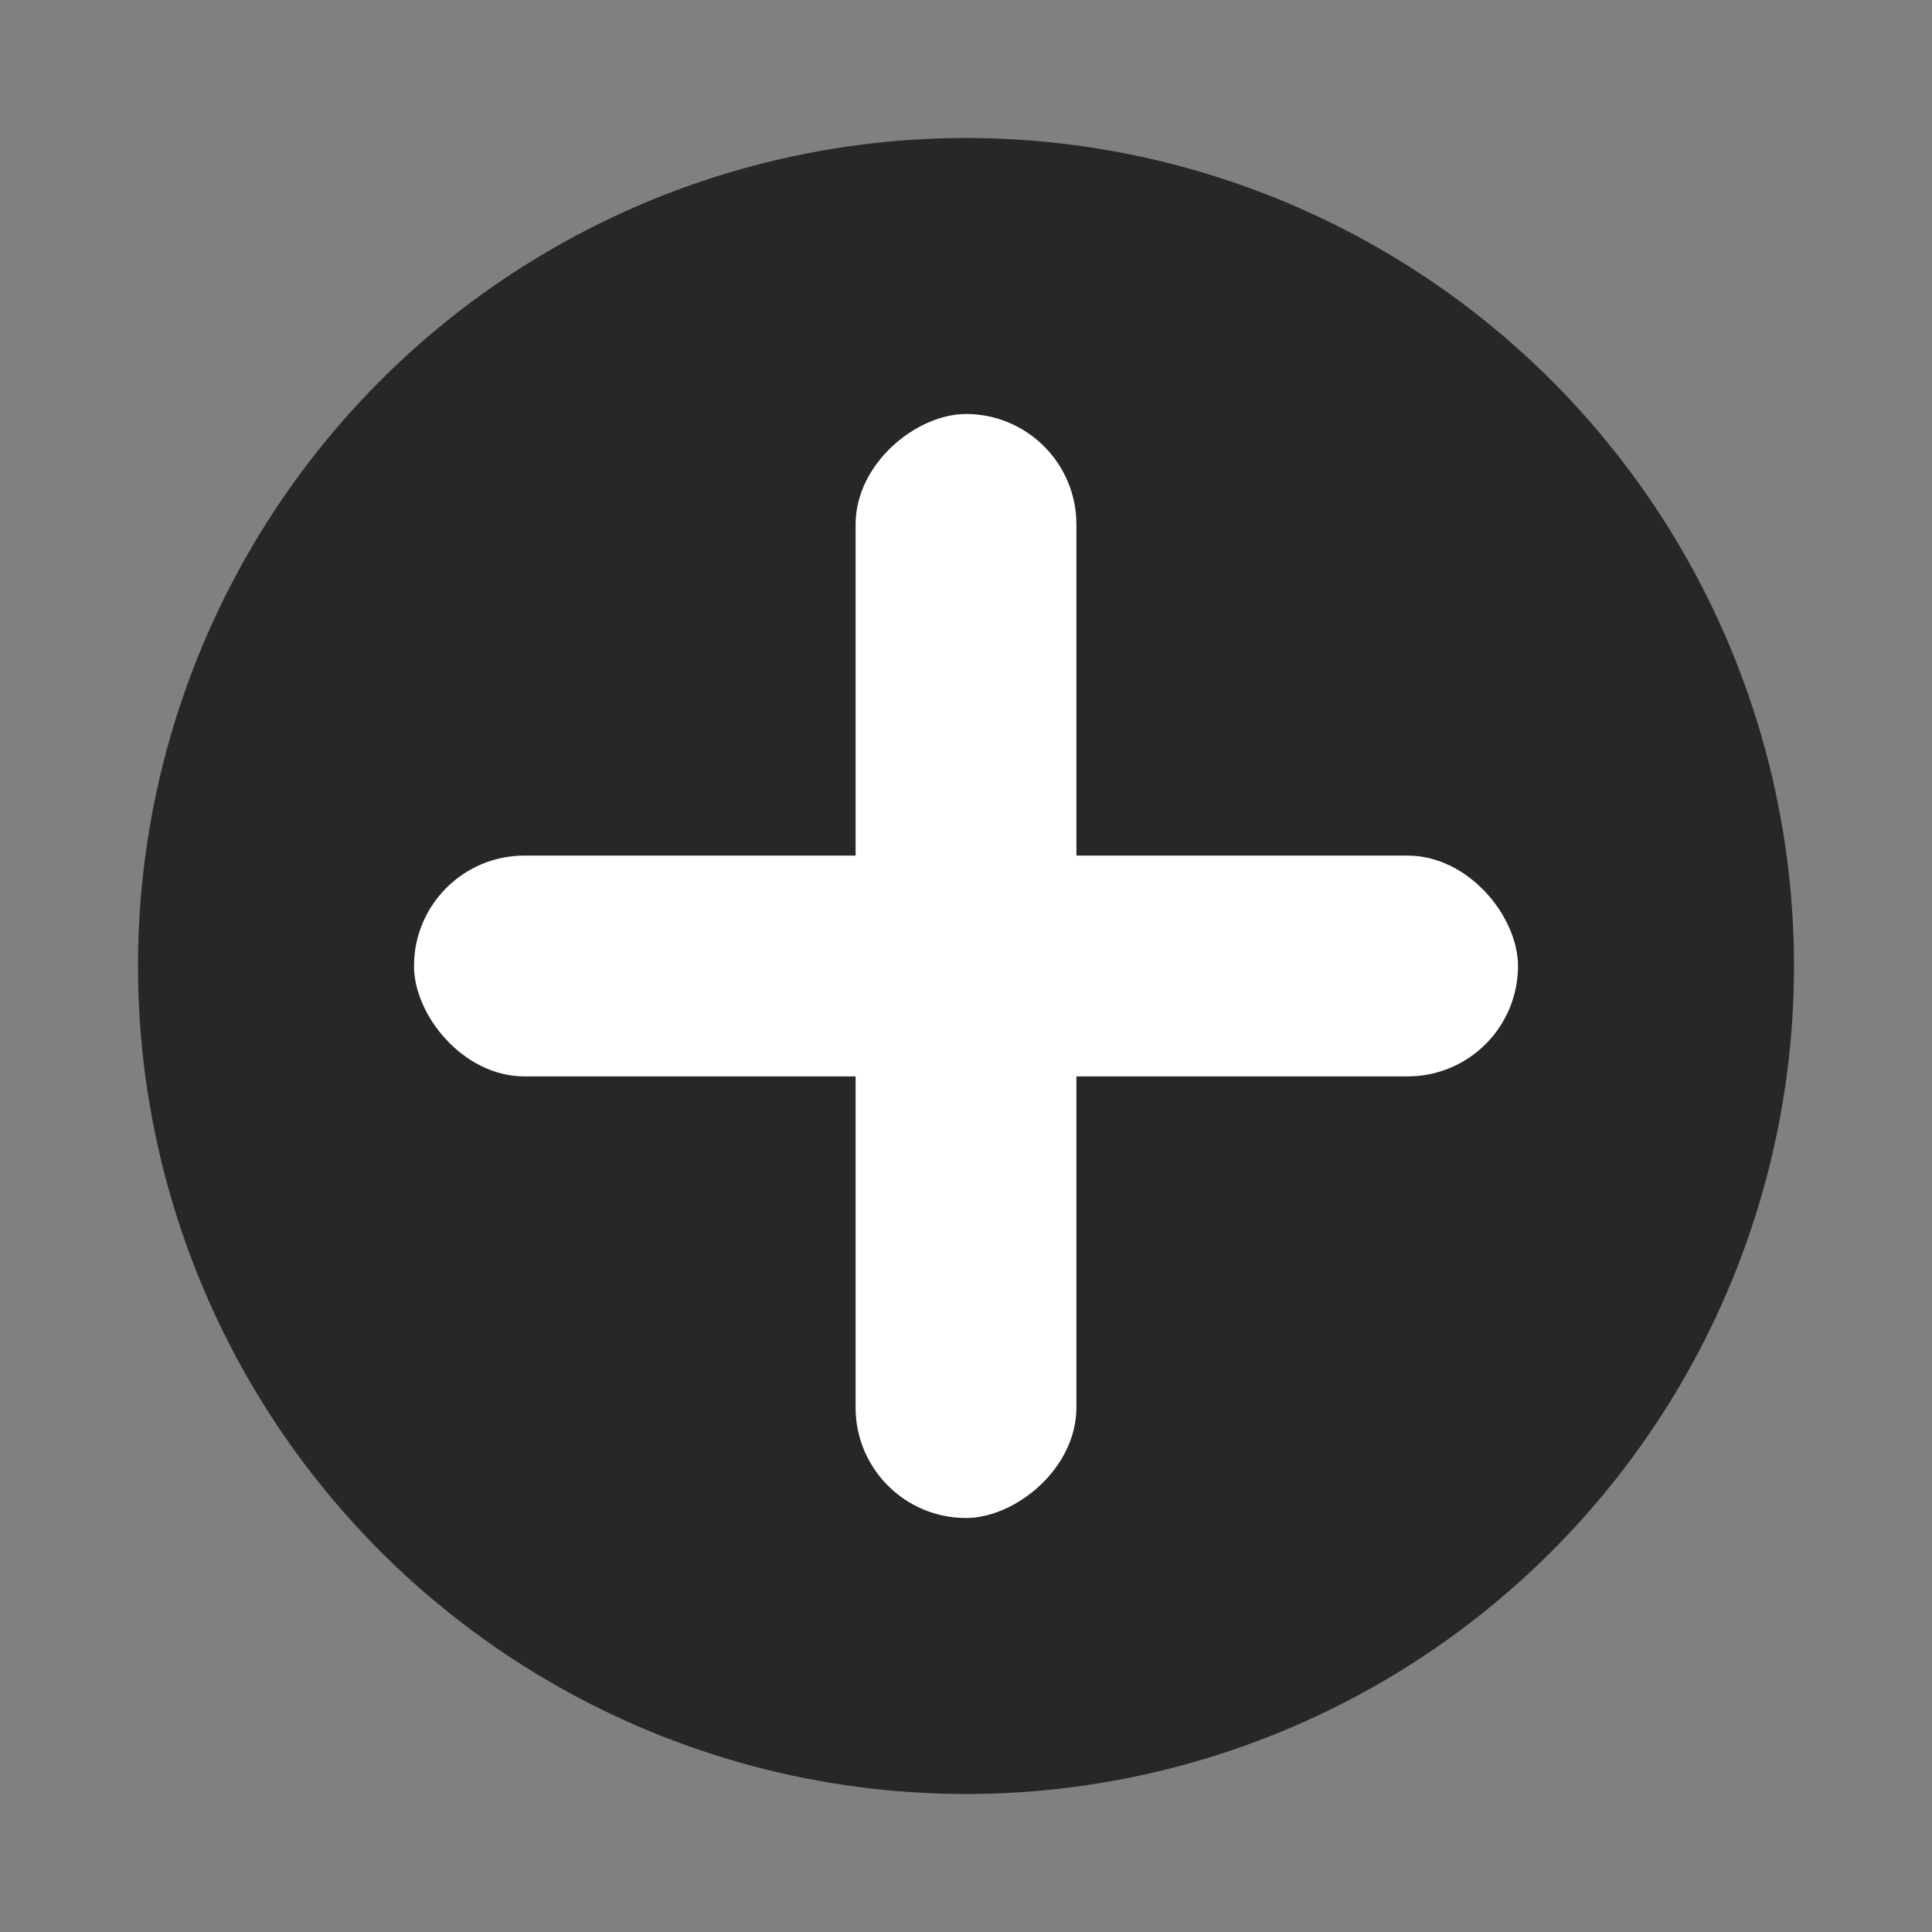
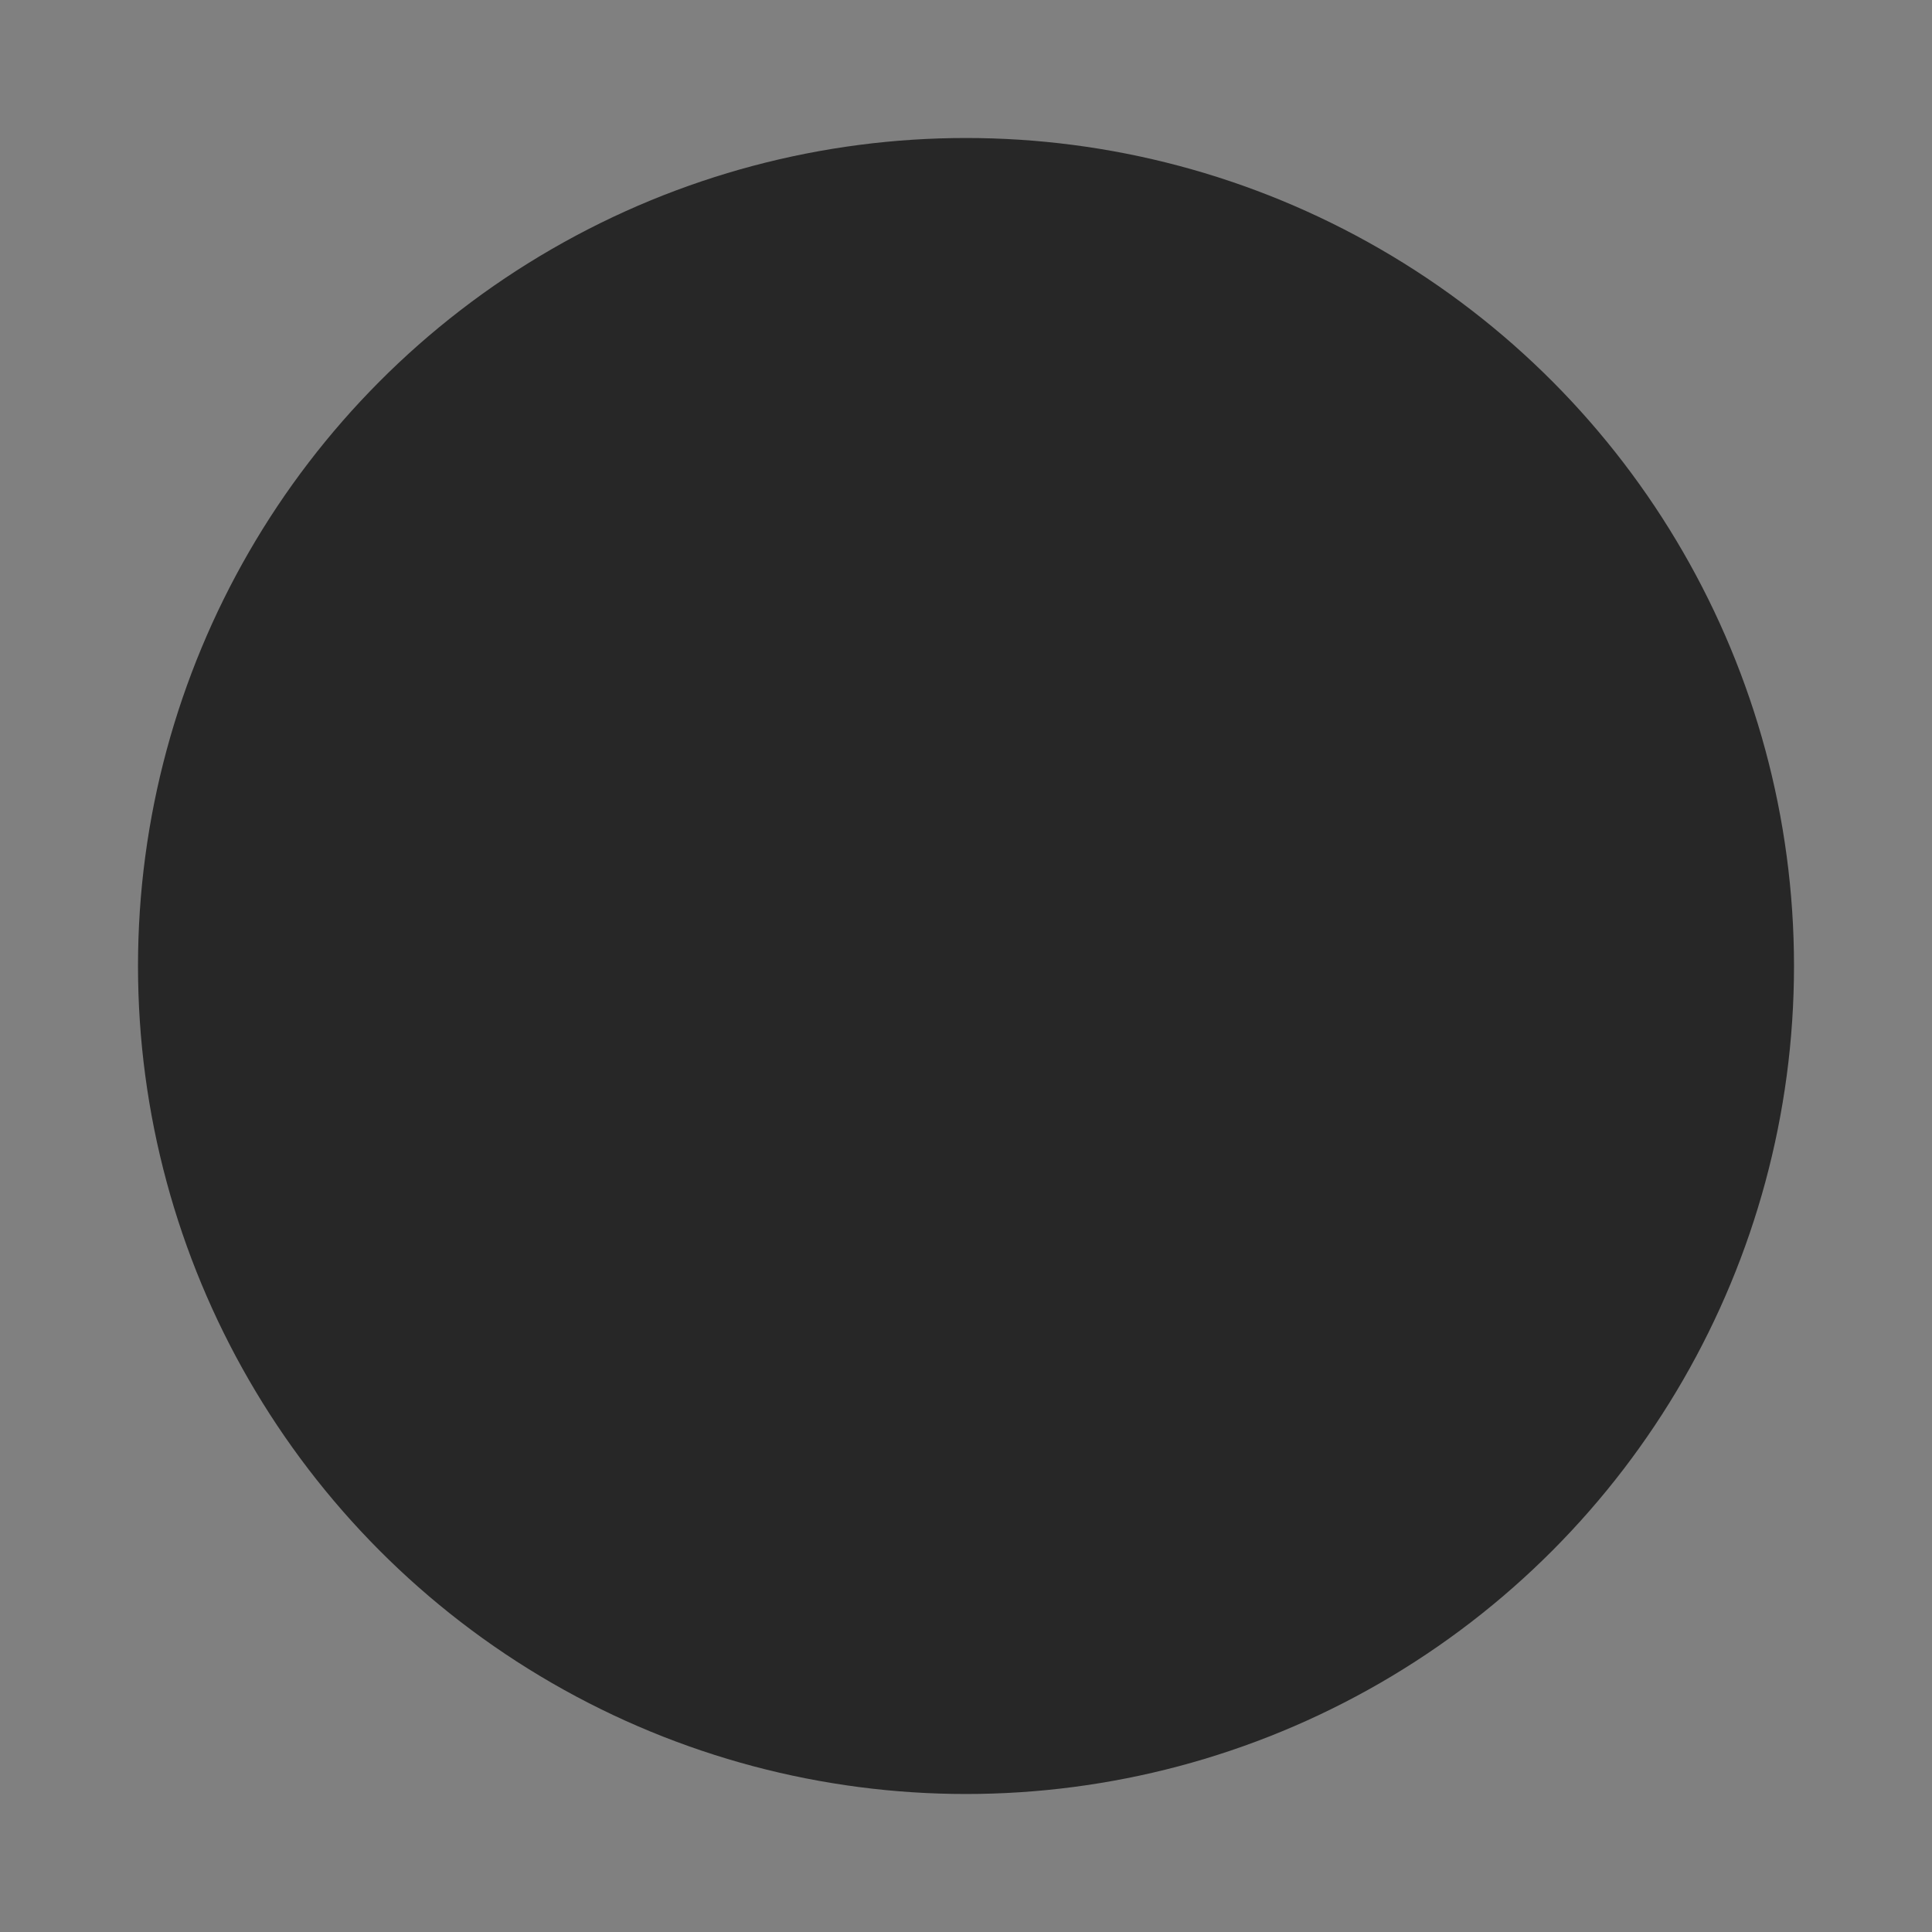
<svg xmlns="http://www.w3.org/2000/svg" width="14" height="14" viewBox="0 0 14 14" fill="none">
  <rect x="0" y="0" width="14" height="14" fill="#808080" stroke="none" />
  <circle cx="7" cy="7" r="6" fill="#272727" />
-   <rect x="3" y="6.2" width="8" height="1.6" rx="0.8" fill="white" />
-   <rect x="7.8" y="3" width="8" height="1.6" rx="0.8" transform="rotate(90 7.8 3)" fill="white" />
</svg>